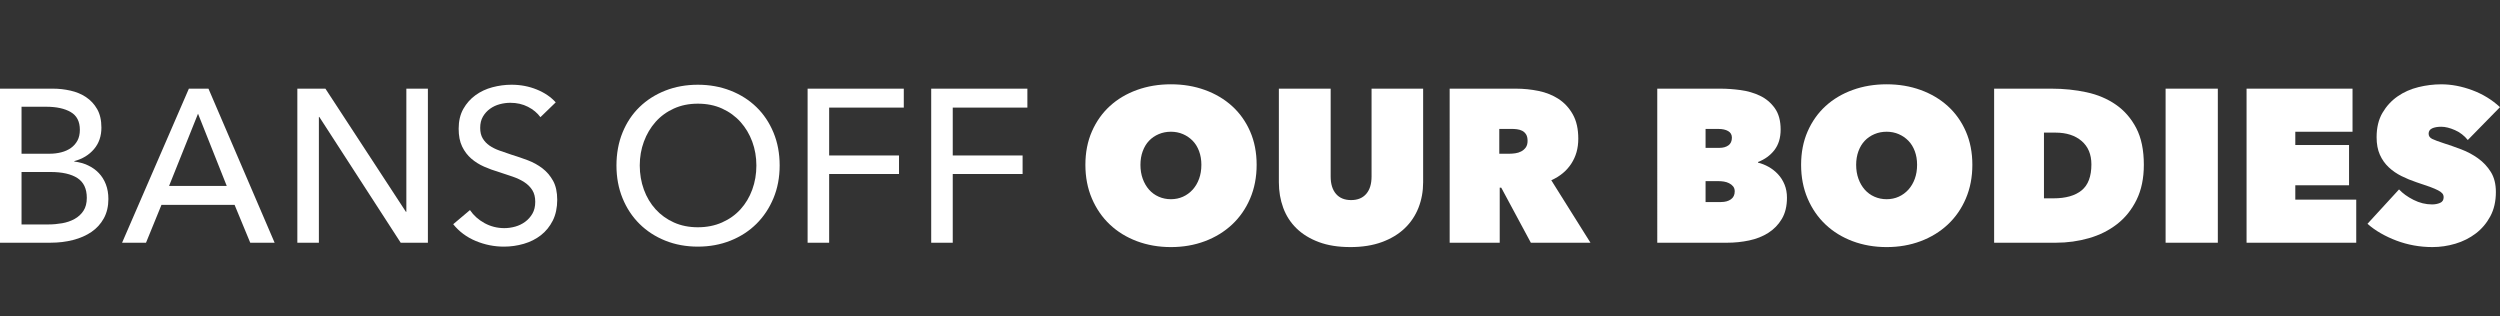
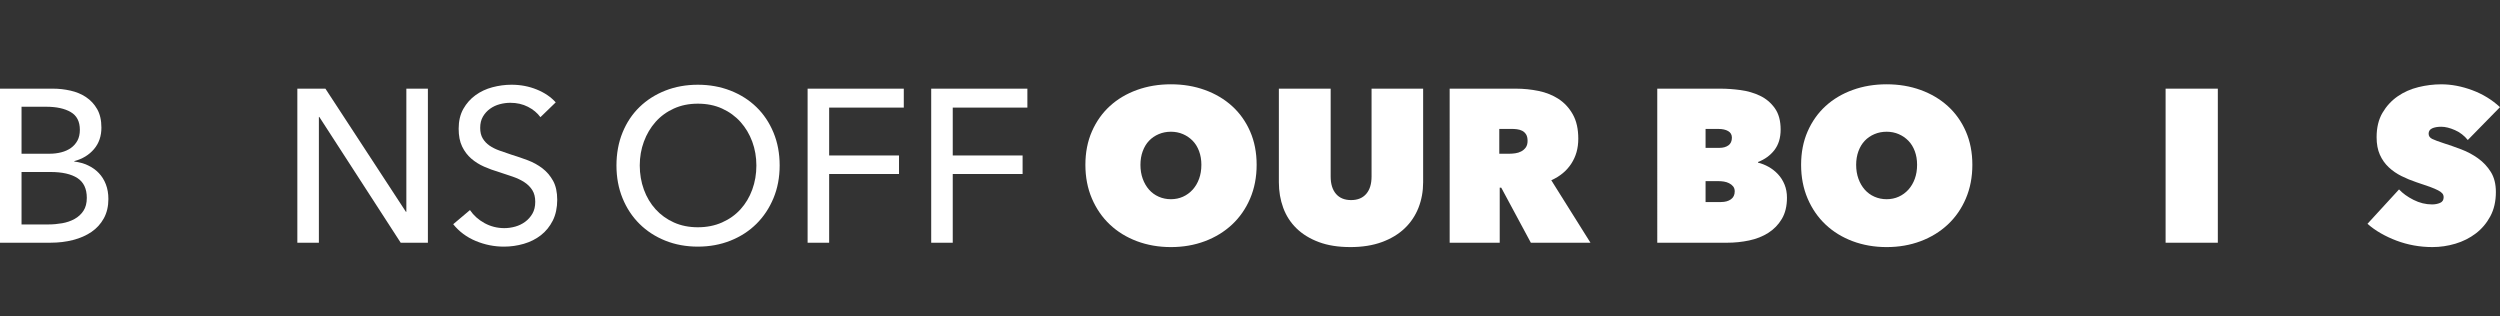
<svg xmlns="http://www.w3.org/2000/svg" id="a" viewBox="0 0 1920 243.07">
  <rect x="0" y="0" width="1920" height="243.07" fill="#333333" stroke="none" />
  <g>
    <path d="M0,68.09H40.78c4.45,0,8.91,.5,13.37,1.51,4.46,1,8.44,2.67,11.95,5.01,3.51,2.34,6.35,5.41,8.52,9.19,2.17,3.79,3.26,8.52,3.26,14.2,0,6.58-1.9,12.09-5.71,16.55-3.81,4.46-8.85,7.52-15.12,9.19v.33c3.78,.45,7.28,1.42,10.51,2.92,3.22,1.5,6,3.48,8.34,5.93,2.34,2.45,4.14,5.35,5.42,8.69,1.28,3.34,1.92,7.08,1.92,11.2,0,5.68-1.17,10.64-3.5,14.87-2.33,4.23-5.5,7.72-9.5,10.45-4,2.73-8.7,4.79-14.09,6.18-5.4,1.4-11.15,2.09-17.26,2.09H0V68.09Zm16.54,49.97h21.56c3.12,0,6.1-.36,8.94-1.09,2.84-.72,5.32-1.84,7.44-3.34,2.11-1.51,3.78-3.4,5.01-5.68,1.22-2.28,1.84-5.04,1.84-8.27,0-6.35-2.34-10.89-7.02-13.62-4.68-2.73-10.97-4.09-18.88-4.09H16.54v36.1Zm0,54.31h20.72c3.45,0,6.94-.31,10.45-.92,3.51-.61,6.68-1.7,9.52-3.26,2.84-1.56,5.12-3.65,6.85-6.27,1.72-2.62,2.59-5.93,2.59-9.94,0-7.02-2.4-12.09-7.19-15.21-4.79-3.12-11.7-4.68-20.72-4.68H16.54v40.28Z" style="fill:#fff;" />
-     <path d="M112.14,186.41h-18.38l51.3-118.32h15.04l50.81,118.32h-18.72l-12.03-29.08h-56.15l-11.87,29.08Zm17.71-43.62h44.29l-22.06-55.48-22.23,55.48Z" style="fill:#fff;" />
    <path d="M311.74,162.68h.34V68.09h16.54v118.32h-20.89l-62.5-96.6h-.33v96.6h-16.54V68.09h21.56l61.83,94.59Z" style="fill:#fff;" />
    <path d="M415.04,89.98c-2.35-3.23-5.53-5.87-9.55-7.94-4.02-2.06-8.55-3.09-13.57-3.09-2.68,0-5.4,.36-8.13,1.09-2.74,.72-5.22,1.9-7.46,3.51-2.24,1.62-4.05,3.62-5.45,6.02-1.4,2.4-2.09,5.26-2.09,8.61s.64,5.93,1.93,8.1c1.29,2.17,3.02,4.01,5.19,5.52,2.18,1.5,4.75,2.79,7.71,3.84,2.96,1.06,6.12,2.15,9.47,3.26,4.02,1.23,8.1,2.62,12.24,4.18,4.13,1.56,7.87,3.62,11.23,6.18,3.35,2.56,6.09,5.77,8.21,9.61,2.12,3.84,3.18,8.72,3.18,14.62s-1.14,11.45-3.43,15.96c-2.29,4.51-5.32,8.25-9.11,11.2-3.79,2.95-8.16,5.16-13.12,6.6-4.96,1.45-10.06,2.17-15.29,2.17-7.47,0-14.68-1.45-21.64-4.35-6.96-2.9-12.73-7.19-17.3-12.87l12.87-10.86c2.79,4.12,6.52,7.47,11.2,10.03,4.68,2.56,9.75,3.84,15.21,3.84,2.79,0,5.57-.39,8.36-1.17,2.78-.78,5.32-2.01,7.6-3.68,2.28-1.67,4.15-3.76,5.6-6.27,1.45-2.51,2.17-5.54,2.17-9.11s-.75-6.54-2.25-8.94c-1.51-2.4-3.54-4.43-6.1-6.1-2.56-1.67-5.54-3.09-8.94-4.26-3.4-1.17-6.99-2.37-10.78-3.59-3.79-1.11-7.52-2.48-11.2-4.09-3.68-1.61-6.96-3.68-9.86-6.18-2.9-2.51-5.24-5.6-7.02-9.28-1.79-3.68-2.67-8.24-2.67-13.7,0-5.9,1.2-10.97,3.59-15.21,2.39-4.23,5.51-7.74,9.36-10.53,3.85-2.78,8.19-4.82,13.04-6.1,4.85-1.28,9.72-1.92,14.62-1.92,6.91,0,13.37,1.23,19.39,3.68,6.01,2.45,10.86,5.74,14.54,9.86l-11.73,11.36Z" style="fill:#fff;" />
  </g>
  <g>
    <path d="M598.78,127.08c0,9.14-1.59,17.52-4.76,25.15-3.17,7.63-7.55,14.2-13.12,19.72-5.57,5.51-12.2,9.8-19.89,12.87-7.69,3.06-16.04,4.59-25.07,4.59s-17.35-1.53-24.98-4.59c-7.63-3.06-14.24-7.35-19.81-12.87-5.57-5.52-9.92-12.09-13.03-19.72-3.12-7.63-4.68-16.02-4.68-25.15s1.56-17.69,4.68-25.32c3.12-7.63,7.46-14.15,13.03-19.55,5.57-5.4,12.17-9.61,19.81-12.62,7.63-3.01,15.96-4.51,24.98-4.51s17.38,1.51,25.07,4.51c7.69,3.01,14.32,7.22,19.89,12.62,5.57,5.4,9.95,11.92,13.12,19.55,3.18,7.63,4.76,16.07,4.76,25.32Zm-17.88,0c0-6.46-1.06-12.56-3.17-18.3-2.12-5.74-5.13-10.78-9.02-15.12-3.9-4.35-8.61-7.77-14.12-10.28-5.51-2.51-11.73-3.76-18.63-3.76s-12.95,1.25-18.47,3.76c-5.51,2.51-10.19,5.93-14.04,10.28-3.85,4.35-6.83,9.39-8.94,15.12-2.12,5.74-3.17,11.84-3.17,18.3s1.06,12.76,3.17,18.55c2.12,5.8,5.12,10.84,9.02,15.12,3.9,4.29,8.58,7.66,14.04,10.11,5.46,2.45,11.59,3.68,18.38,3.68s12.98-1.22,18.55-3.68c5.57-2.45,10.3-5.82,14.21-10.11,3.9-4.29,6.91-9.33,9.02-15.12,2.12-5.79,3.17-11.97,3.17-18.55Z" style="fill:#fff;" />
    <path d="M636.78,186.41h-16.54V68.09h73.87v14.54h-57.32v36.77h53.65v14.21h-53.65v52.81Z" style="fill:#fff;" />
    <path d="M731.7,186.41h-16.54V68.09h73.87v14.54h-57.32v36.77h53.65v14.21h-53.65v52.81Z" style="fill:#fff;" />
  </g>
  <g>
    <path d="M833.58,126.58c0-9.47,1.67-18.02,5.01-25.65,3.34-7.63,7.94-14.12,13.79-19.47,5.85-5.35,12.79-9.47,20.81-12.37,8.02-2.9,16.71-4.35,26.07-4.35s18.05,1.45,26.07,4.35c8.02,2.9,14.98,7.02,20.89,12.37,5.9,5.35,10.53,11.84,13.87,19.47,3.34,7.63,5.01,16.18,5.01,25.65s-1.67,18.11-5.01,25.91c-3.34,7.8-7.97,14.45-13.87,19.97-5.91,5.51-12.87,9.78-20.89,12.79-8.02,3.01-16.71,4.51-26.07,4.51s-18.05-1.51-26.07-4.51c-8.02-3.01-14.96-7.27-20.81-12.79-5.85-5.51-10.45-12.17-13.79-19.97-3.34-7.8-5.01-16.43-5.01-25.91Zm42.28,0c0,3.9,.58,7.47,1.75,10.7,1.17,3.23,2.78,6.01,4.85,8.36,2.06,2.34,4.54,4.15,7.44,5.43,2.9,1.28,6.02,1.92,9.36,1.92s6.44-.64,9.28-1.92c2.84-1.28,5.32-3.09,7.44-5.43,2.11-2.34,3.76-5.12,4.93-8.36,1.17-3.23,1.75-6.79,1.75-10.7s-.58-7.27-1.75-10.45c-1.17-3.17-2.82-5.85-4.93-8.02-2.12-2.17-4.6-3.87-7.44-5.1-2.84-1.22-5.93-1.84-9.28-1.84s-6.46,.61-9.36,1.84c-2.9,1.23-5.38,2.93-7.44,5.1-2.06,2.17-3.68,4.85-4.85,8.02-1.17,3.18-1.75,6.66-1.75,10.45Z" style="fill:#fff;" />
    <path d="M1036.98,189.75c-9.25,0-17.3-1.28-24.15-3.85-6.85-2.56-12.56-6.07-17.13-10.53-4.57-4.45-7.97-9.72-10.19-15.79-2.23-6.07-3.34-12.62-3.34-19.64V68.09h39.78v67.52c0,5.68,1.36,10.11,4.09,13.29,2.73,3.18,6.6,4.76,11.61,4.76s8.88-1.59,11.62-4.76c2.73-3.17,4.09-7.6,4.09-13.29V68.09h39.61v71.86c0,7.02-1.2,13.57-3.59,19.64-2.4,6.07-5.93,11.34-10.61,15.79-4.68,4.46-10.5,7.97-17.46,10.53-6.96,2.56-15.07,3.85-24.32,3.85Z" style="fill:#fff;" />
    <path d="M1113.35,68.09h50.97c5.79,0,11.56,.58,17.3,1.75,5.74,1.17,10.86,3.23,15.38,6.18,4.51,2.95,8.16,6.91,10.94,11.87,2.79,4.96,4.18,11.17,4.18,18.63s-1.78,13.62-5.35,19.14c-3.57,5.51-8.69,9.78-15.38,12.78l30.08,47.96h-45.79l-22.73-42.28h-1.17v42.28h-38.44V68.09Zm38.1,49.97h7.86c1.34,0,2.81-.11,4.43-.34,1.61-.22,3.12-.69,4.51-1.42,1.39-.72,2.56-1.72,3.51-3.01,.94-1.28,1.42-2.98,1.42-5.1s-.39-3.79-1.17-5.01c-.78-1.22-1.78-2.14-3.01-2.76-1.23-.61-2.56-1-4.01-1.17-1.45-.17-2.79-.25-4.01-.25h-9.53v19.05Z" style="fill:#fff;" />
  </g>
  <g>
    <path d="M1350.16,124.91c2.79,.67,5.51,1.76,8.19,3.26,2.67,1.51,5.07,3.4,7.19,5.68,2.12,2.28,3.79,4.93,5.01,7.94,1.22,3.01,1.84,6.35,1.84,10.03,0,6.46-1.31,11.89-3.93,16.29-2.62,4.4-6.08,7.97-10.36,10.7-4.29,2.73-9.19,4.68-14.71,5.85-5.51,1.17-11.17,1.75-16.96,1.75h-53.65V68.09h48.63c4.79,0,9.89,.36,15.29,1.08,5.4,.73,10.39,2.17,14.96,4.35,4.57,2.17,8.36,5.35,11.36,9.53,3.01,4.18,4.51,9.66,4.51,16.46,0,6.35-1.59,11.59-4.76,15.71-3.18,4.12-7.38,7.18-12.62,9.19v.5Zm-40.28-25.9v14.54h10.7c2.78,0,5.07-.64,6.85-1.92,1.78-1.28,2.67-3.26,2.67-5.93,0-2.23-.95-3.9-2.84-5.01-1.9-1.11-4.4-1.67-7.52-1.67h-9.86Zm0,40.11v16.04h11.87c3.12,0,5.65-.7,7.6-2.09,1.95-1.39,2.92-3.43,2.92-6.1,0-1.56-.42-2.84-1.25-3.85s-1.87-1.81-3.09-2.42c-1.23-.61-2.54-1.03-3.93-1.25-1.39-.22-2.7-.33-3.93-.33h-10.19Z" style="fill:#fff;" />
    <path d="M1383.25,126.58c0-9.47,1.67-18.02,5.01-25.65,3.34-7.63,7.94-14.12,13.79-19.47,5.85-5.35,12.79-9.47,20.81-12.37,8.02-2.9,16.71-4.35,26.07-4.35s18.05,1.45,26.07,4.35c8.02,2.9,14.98,7.02,20.89,12.37,5.9,5.35,10.53,11.84,13.87,19.47,3.34,7.63,5.01,16.18,5.01,25.65s-1.67,18.11-5.01,25.91c-3.34,7.8-7.97,14.45-13.87,19.97-5.91,5.51-12.87,9.78-20.89,12.79-8.02,3.01-16.71,4.51-26.07,4.51s-18.05-1.51-26.07-4.51c-8.02-3.01-14.96-7.27-20.81-12.79-5.85-5.51-10.45-12.17-13.79-19.97-3.34-7.8-5.01-16.43-5.01-25.91Zm42.28,0c0,3.9,.58,7.47,1.75,10.7,1.17,3.23,2.78,6.01,4.85,8.36,2.06,2.34,4.54,4.15,7.44,5.43,2.9,1.28,6.02,1.92,9.36,1.92s6.44-.64,9.28-1.92c2.84-1.28,5.32-3.09,7.44-5.43,2.11-2.34,3.76-5.12,4.93-8.36,1.17-3.23,1.75-6.79,1.75-10.7s-.58-7.27-1.75-10.45c-1.17-3.17-2.82-5.85-4.93-8.02-2.12-2.17-4.6-3.87-7.44-5.1-2.84-1.22-5.93-1.84-9.28-1.84s-6.46,.61-9.36,1.84c-2.9,1.23-5.38,2.93-7.44,5.1-2.06,2.17-3.68,4.85-4.85,8.02-1.17,3.18-1.75,6.66-1.75,10.45Z" style="fill:#fff;" />
-     <path d="M1531.49,186.41V68.09h44.12c9.36,0,18.3,.92,26.82,2.76,8.52,1.84,16.04,5.01,22.56,9.53,6.52,4.51,11.73,10.5,15.63,17.96,3.9,7.46,5.85,16.88,5.85,28.24,0,10.36-1.87,19.33-5.6,26.91-3.73,7.58-8.72,13.79-14.96,18.63-6.24,4.85-13.43,8.44-21.56,10.78-8.14,2.34-16.6,3.51-25.4,3.51h-47.46Zm38.27-84.56v50.47h7.35c9.36,0,16.54-2.03,21.56-6.1,5.01-4.07,7.52-10.72,7.52-19.97,0-7.69-2.51-13.68-7.52-17.97-5.01-4.29-11.7-6.43-20.05-6.43h-8.86Z" style="fill:#fff;" />
    <path d="M1663.18,68.09h40.11v118.32h-40.11V68.09Z" style="fill:#fff;" />
-     <path d="M1725.35,68.09h81.39v33.09h-43.95v10.19h41.28v30.92h-41.28v11.03h46.8v33.09h-84.23V68.09Z" style="fill:#fff;" />
    <path d="M1868.03,189.75c-4.79,0-9.5-.42-14.12-1.25-4.63-.84-9.08-2.06-13.37-3.68-4.29-1.61-8.33-3.51-12.12-5.68-3.79-2.17-7.19-4.59-10.19-7.27l24.23-26.4c2.78,3.01,6.49,5.68,11.11,8.02,4.62,2.34,9.39,3.51,14.29,3.51,2.23,0,4.26-.39,6.1-1.17,1.84-.78,2.76-2.23,2.76-4.34,0-1.11-.31-2.06-.92-2.84-.61-.78-1.7-1.59-3.26-2.42-1.56-.84-3.71-1.75-6.44-2.76s-6.16-2.17-10.28-3.51c-4.01-1.34-7.85-2.93-11.53-4.76-3.68-1.84-6.94-4.09-9.78-6.77-2.84-2.67-5.1-5.87-6.77-9.61-1.67-3.73-2.5-8.22-2.5-13.45,0-7.35,1.5-13.59,4.51-18.72,3.01-5.12,6.88-9.33,11.61-12.62,4.73-3.29,10.05-5.65,15.96-7.1,5.9-1.45,11.75-2.17,17.55-2.17,7.8,0,15.74,1.51,23.82,4.51,8.08,3.01,15.18,7.35,21.31,13.03l-24.73,25.24c-2.67-3.34-5.96-5.87-9.86-7.6-3.9-1.72-7.41-2.59-10.53-2.59-2.9,0-5.24,.42-7.02,1.25-1.79,.84-2.67,2.2-2.67,4.09,0,1.78,.92,3.12,2.76,4.01,1.84,.89,4.82,2,8.94,3.34,4.23,1.34,8.69,2.9,13.37,4.68,4.68,1.78,9,4.09,12.95,6.94,3.95,2.84,7.21,6.32,9.78,10.45,2.56,4.12,3.85,9.25,3.85,15.38,0,7.13-1.42,13.34-4.26,18.63-2.84,5.29-6.57,9.69-11.2,13.2-4.62,3.51-9.83,6.13-15.63,7.85-5.79,1.73-11.7,2.59-17.71,2.59Z" style="fill:#fff;" />
  </g>
</svg>